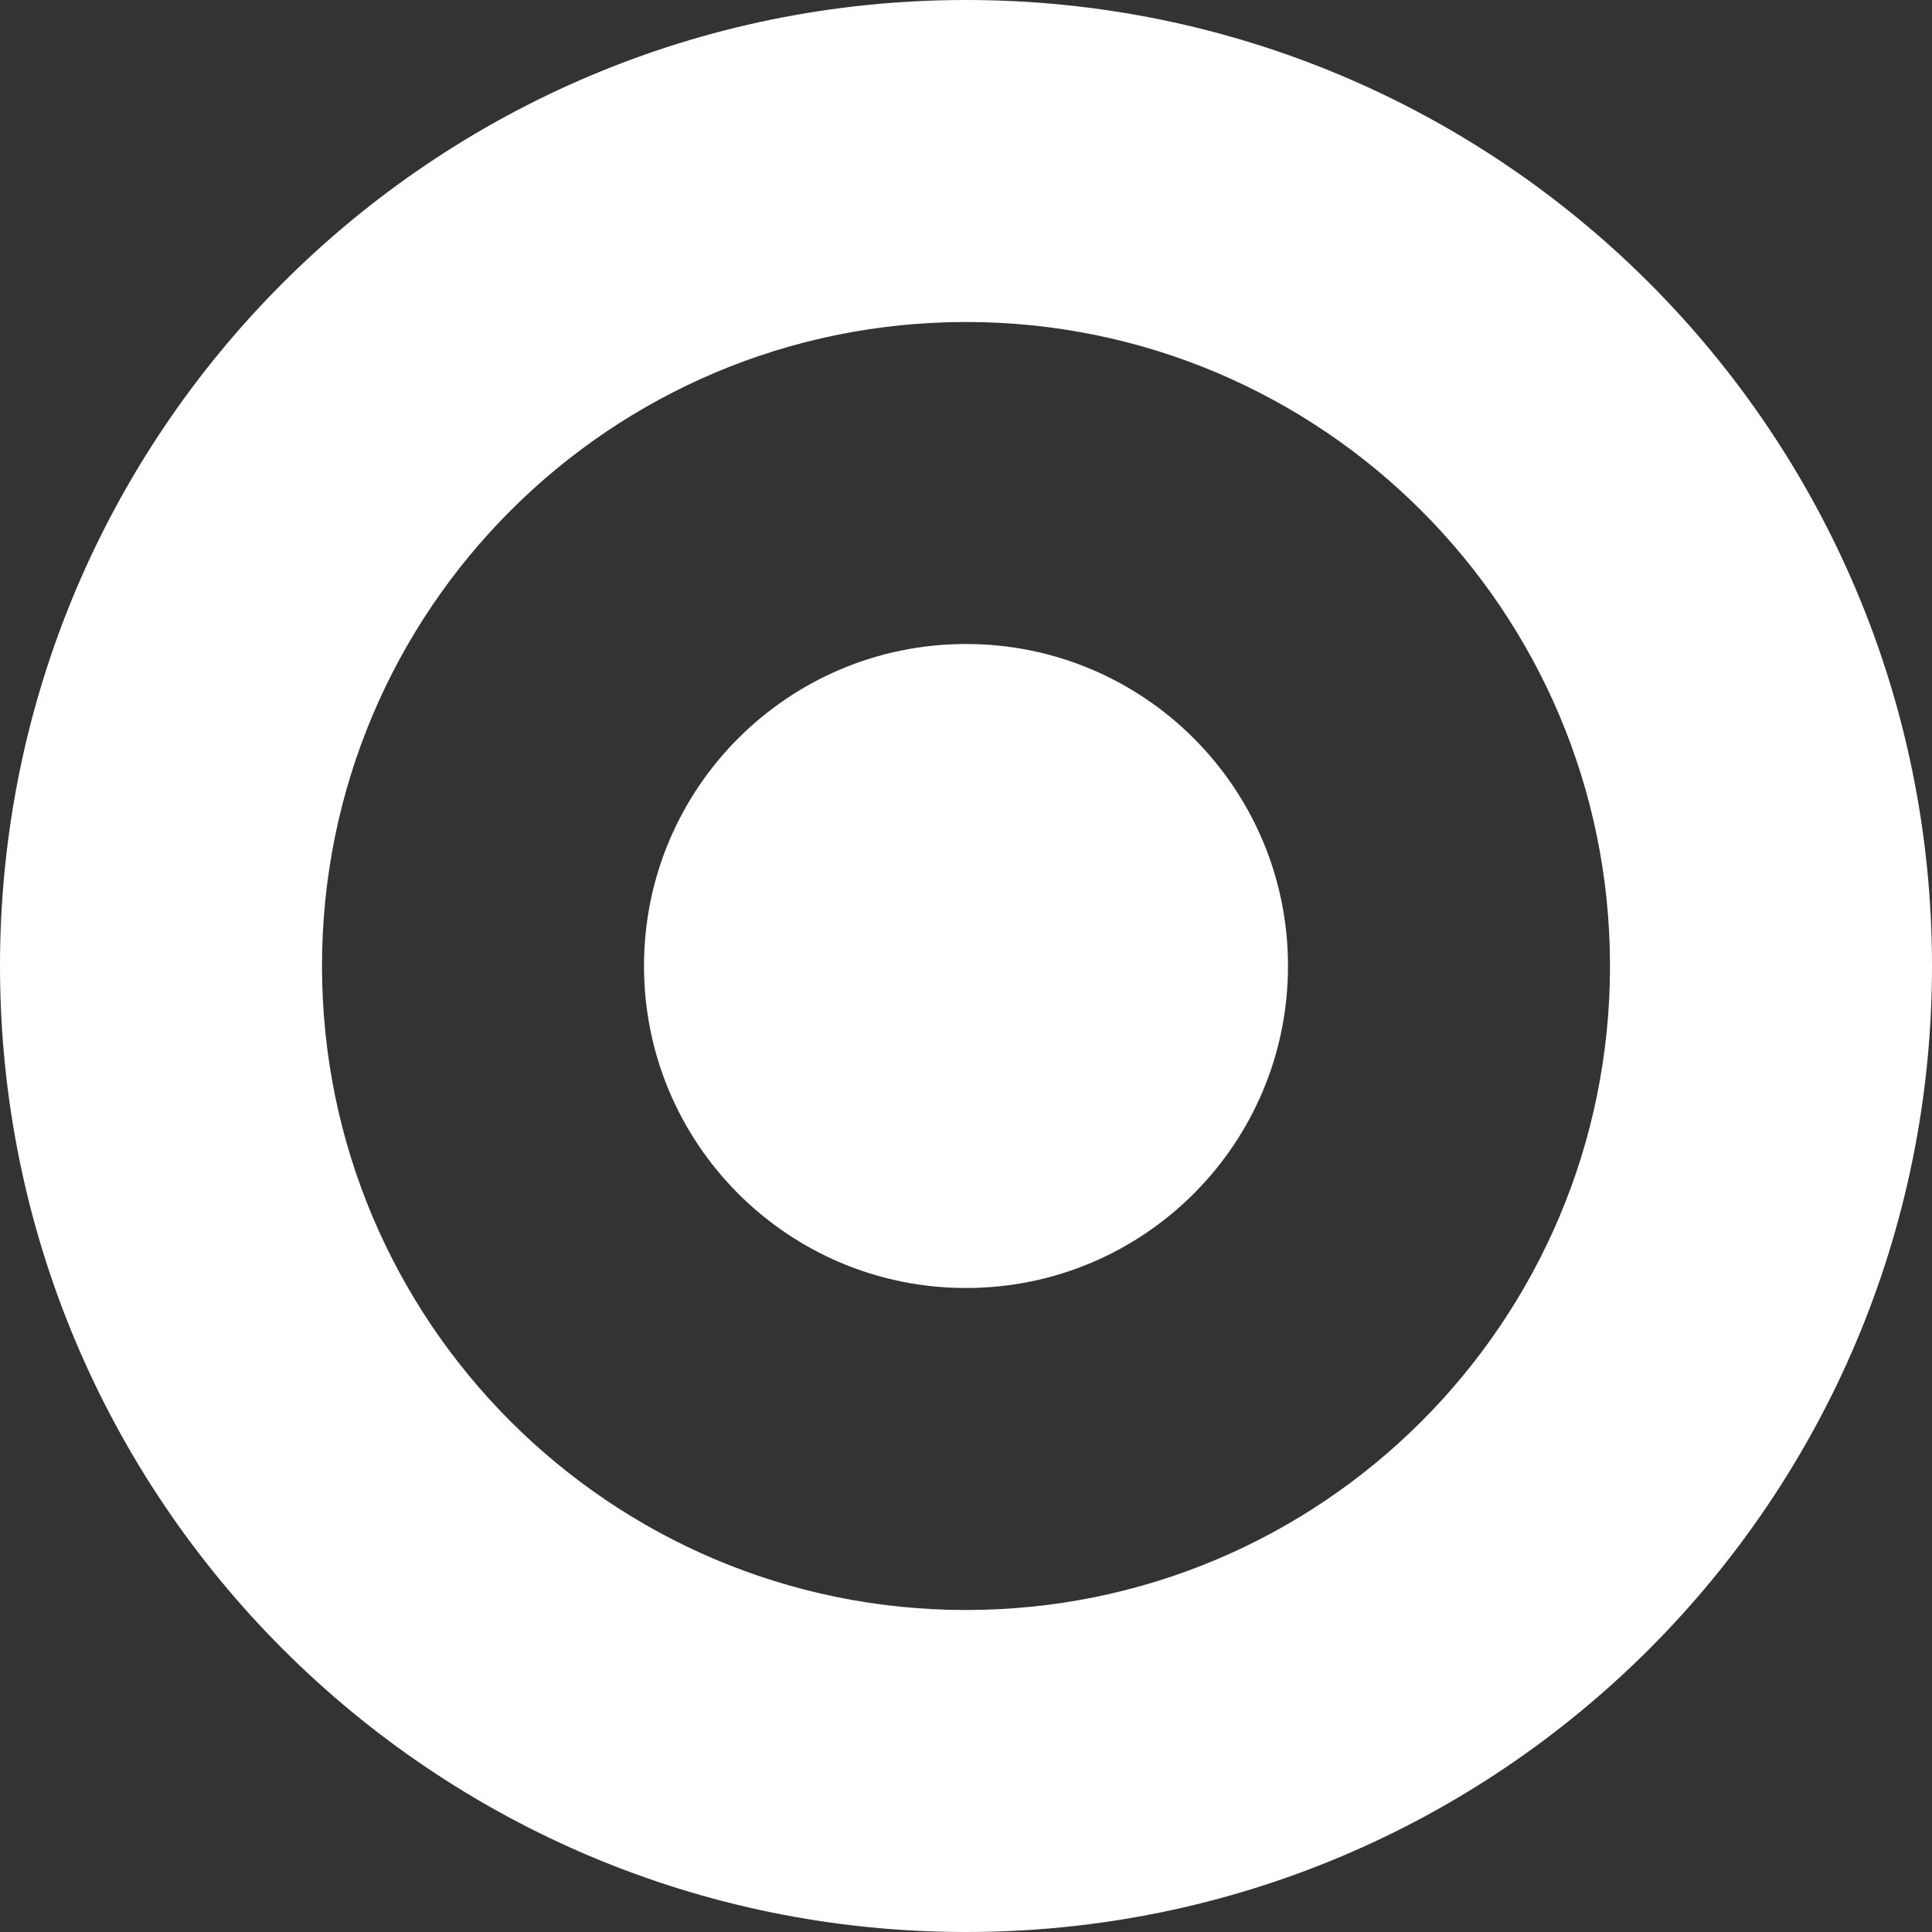
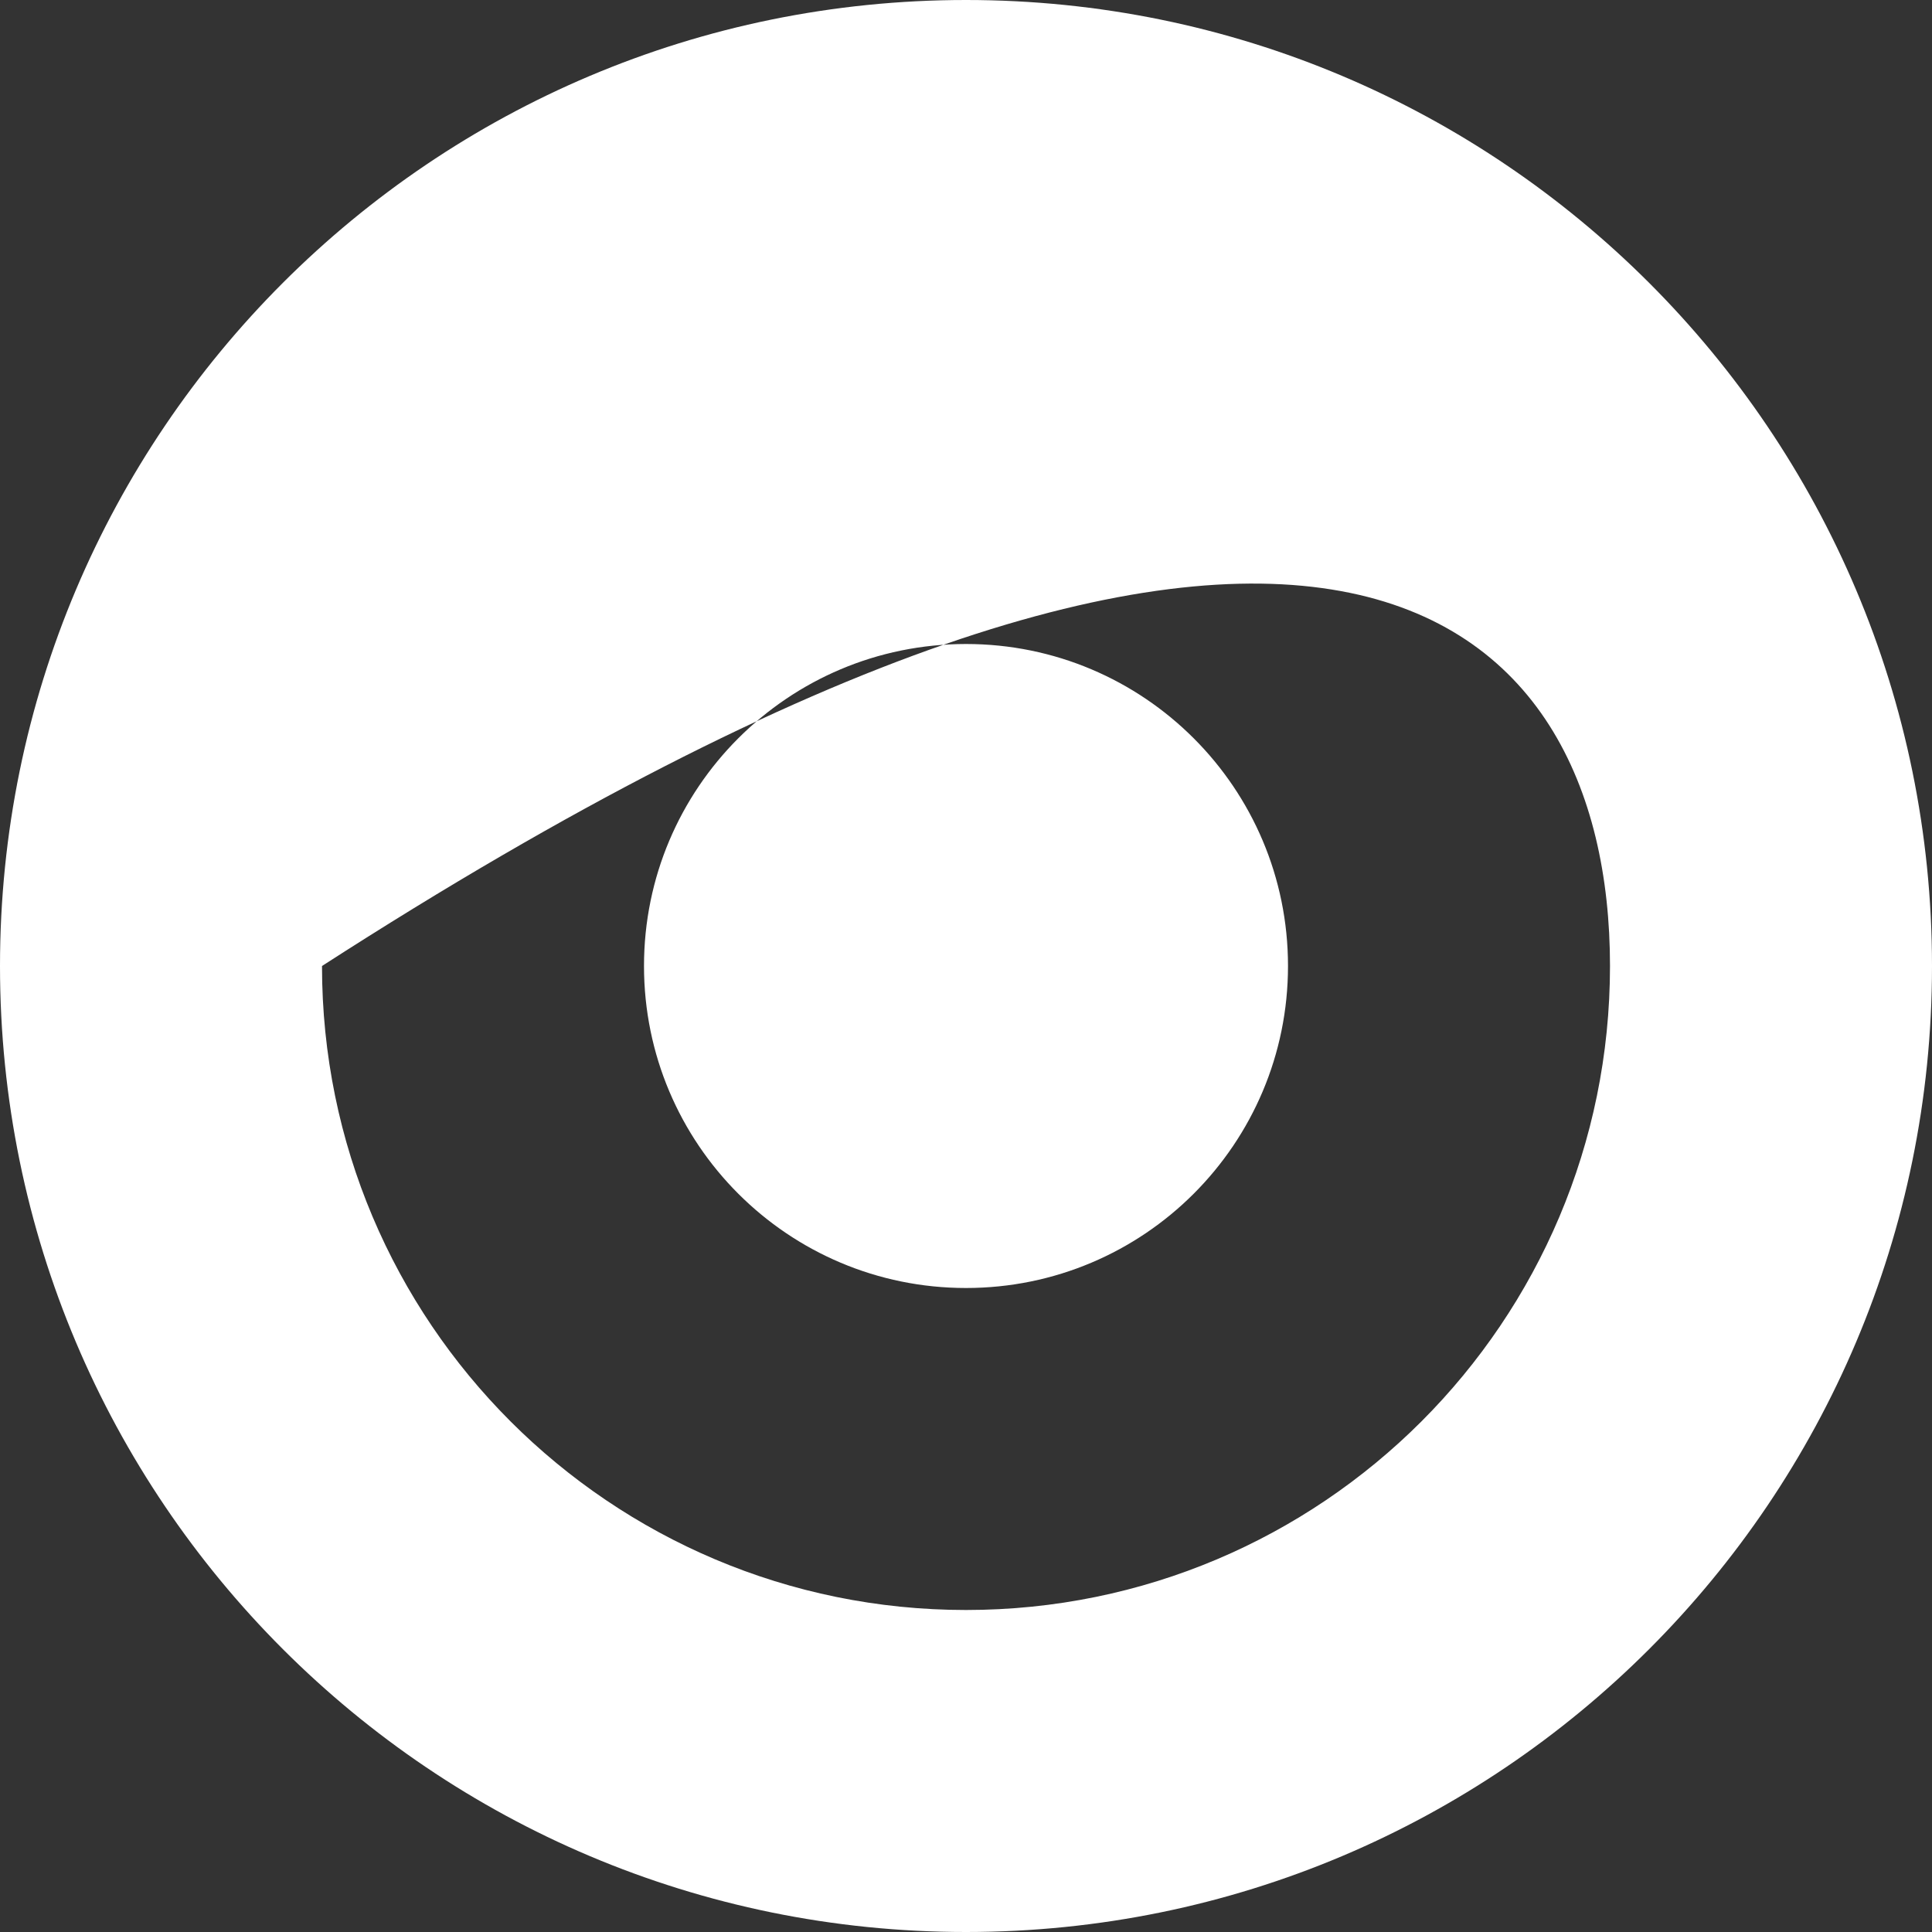
<svg xmlns="http://www.w3.org/2000/svg" width="450" height="450" viewBox="0 0 450 450" fill="none">
  <rect x="0" y="0" width="450" height="450" fill="#333333" stroke="none" />
-   <path d="M225 0C100.687 0 0 100.687 0 225C0 349.313 100.687 450 225 450C349.313 450 450 349.313 450 225C450 100.687 349.313 0 225 0ZM375 225C375 307.875 307.875 375 225 375C142.125 375 75 307.875 75 225C75 142.125 142.125 75 225 75C307.781 75 375 142.125 375 225ZM300 225C300 266.438 266.438 300 225 300C183.562 300 150 266.438 150 225C150 183.562 183.562 150 225 150C266.438 150 300 183.562 300 225Z" fill="white" />
+   <path d="M225 0C100.687 0 0 100.687 0 225C0 349.313 100.687 450 225 450C349.313 450 450 349.313 450 225C450 100.687 349.313 0 225 0ZM375 225C375 307.875 307.875 375 225 375C142.125 375 75 307.875 75 225C307.781 75 375 142.125 375 225ZM300 225C300 266.438 266.438 300 225 300C183.562 300 150 266.438 150 225C150 183.562 183.562 150 225 150C266.438 150 300 183.562 300 225Z" fill="white" />
</svg>